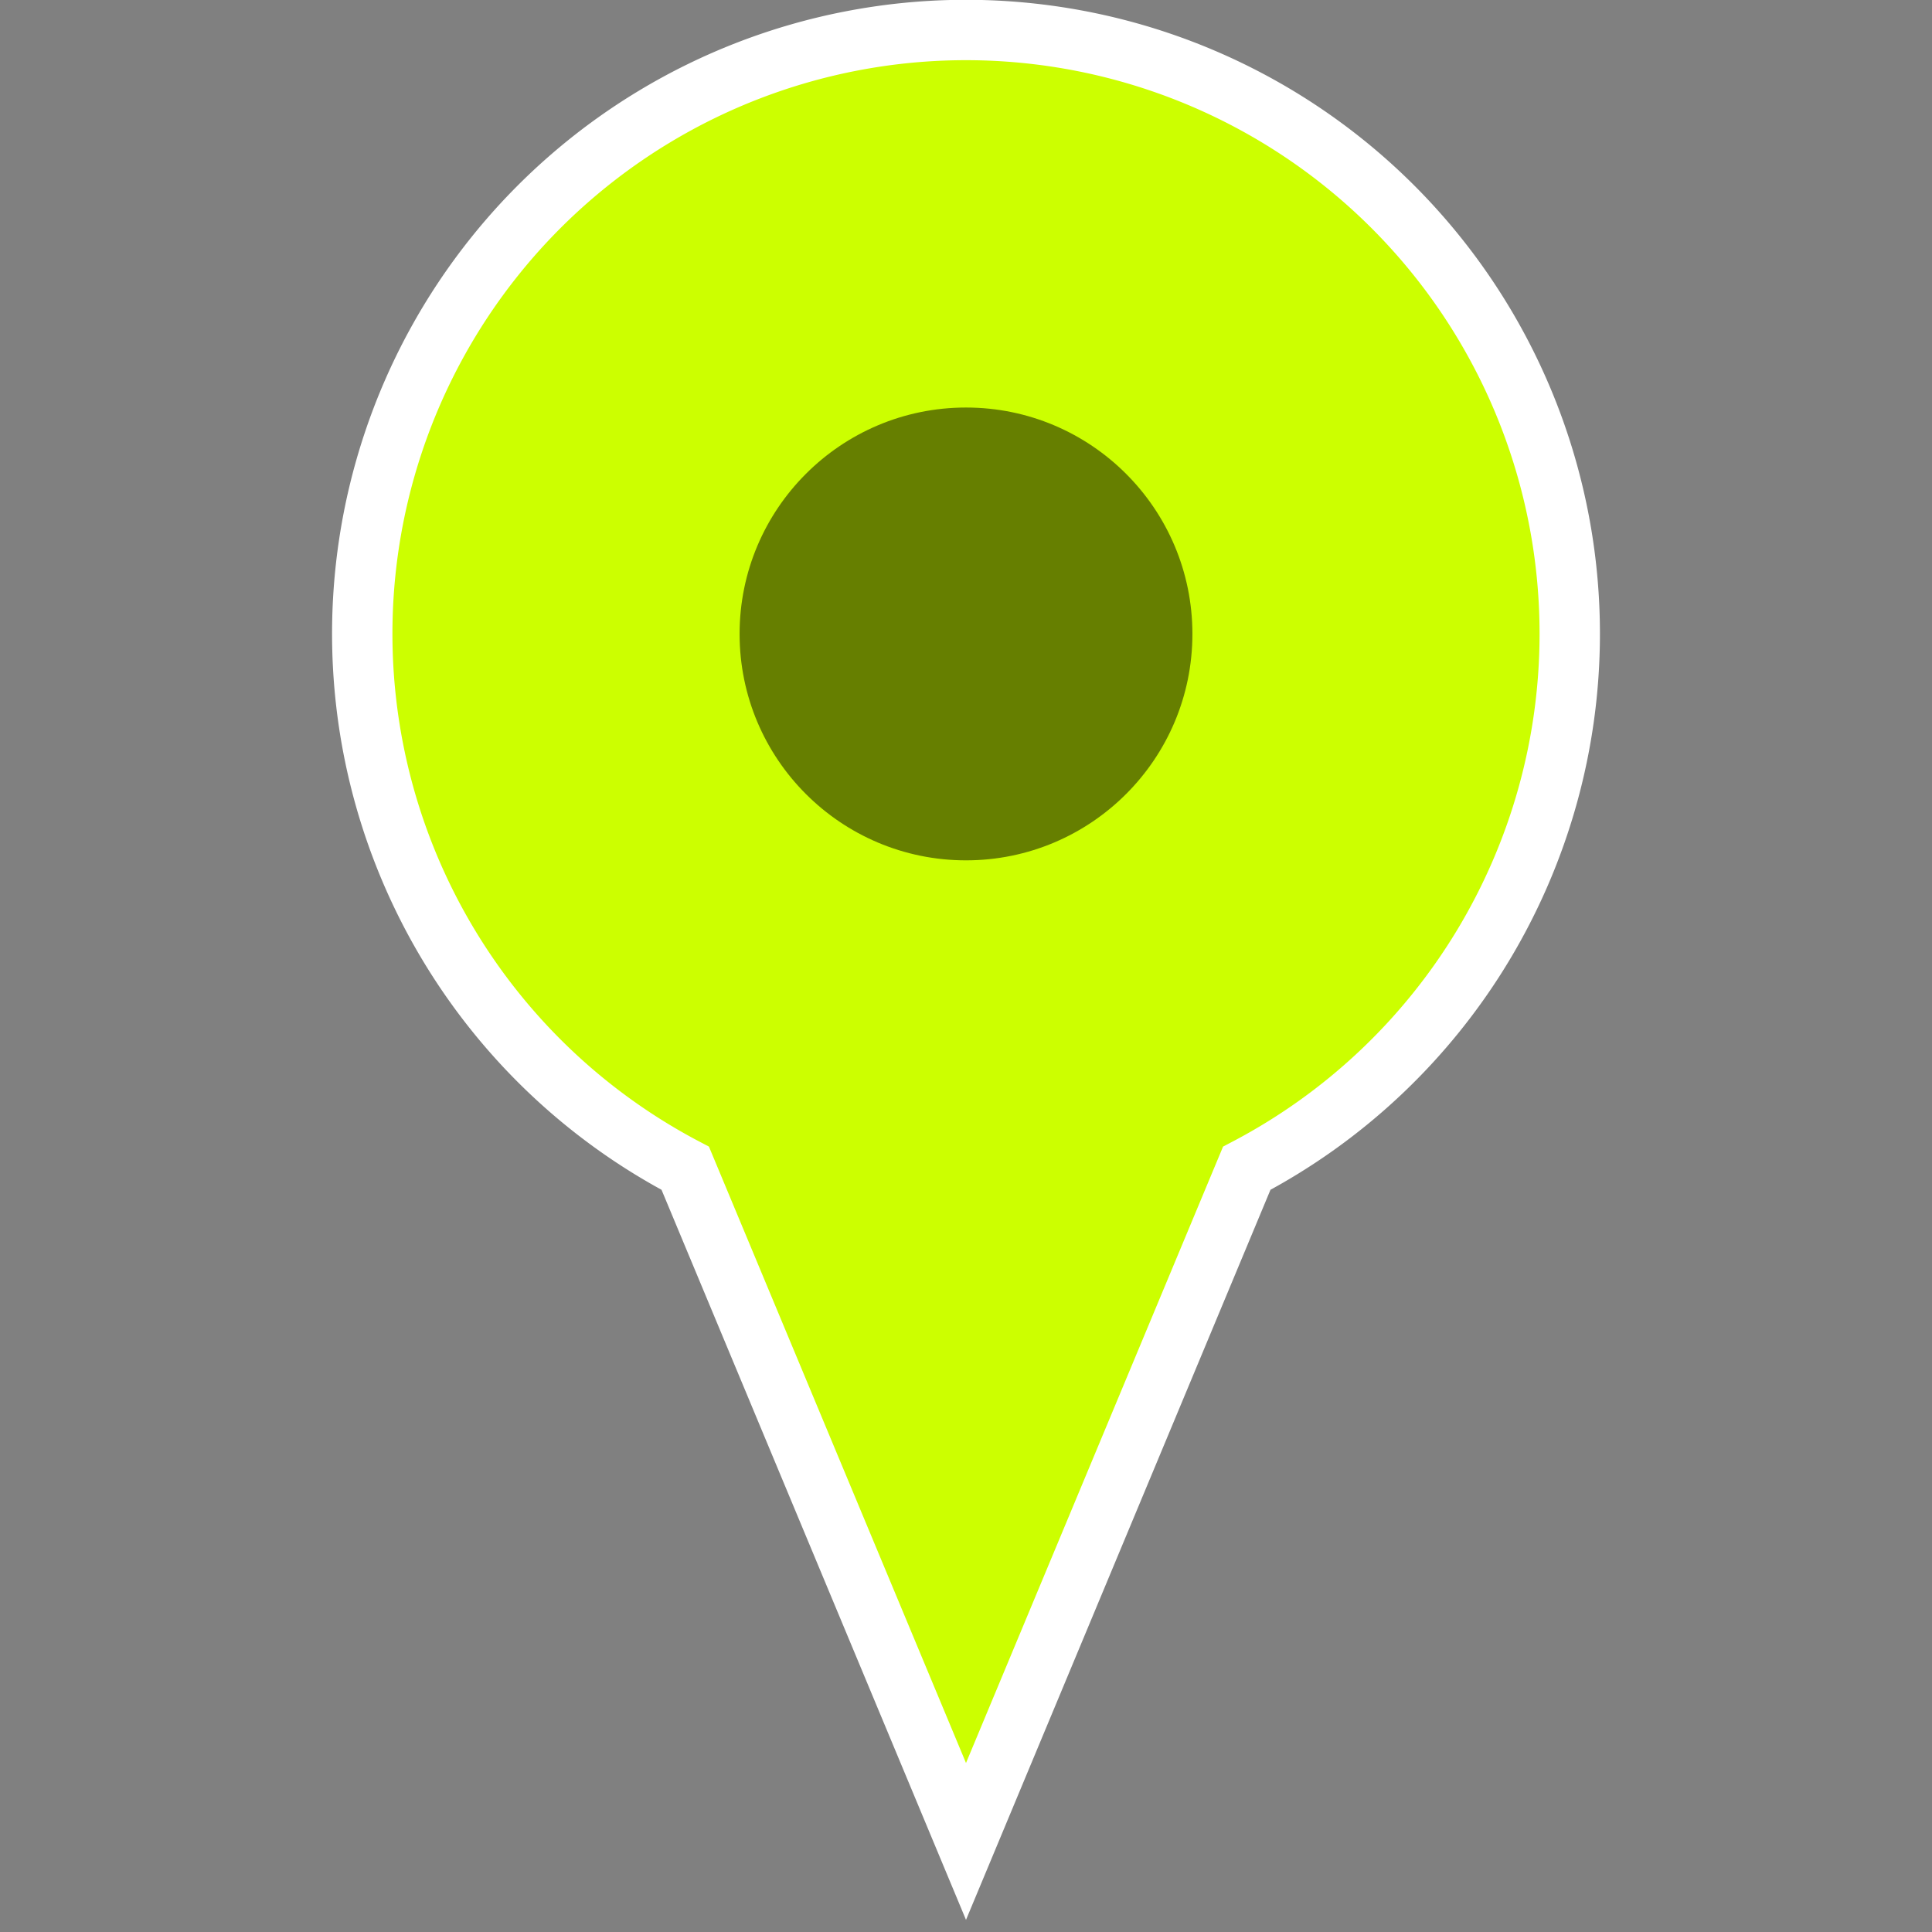
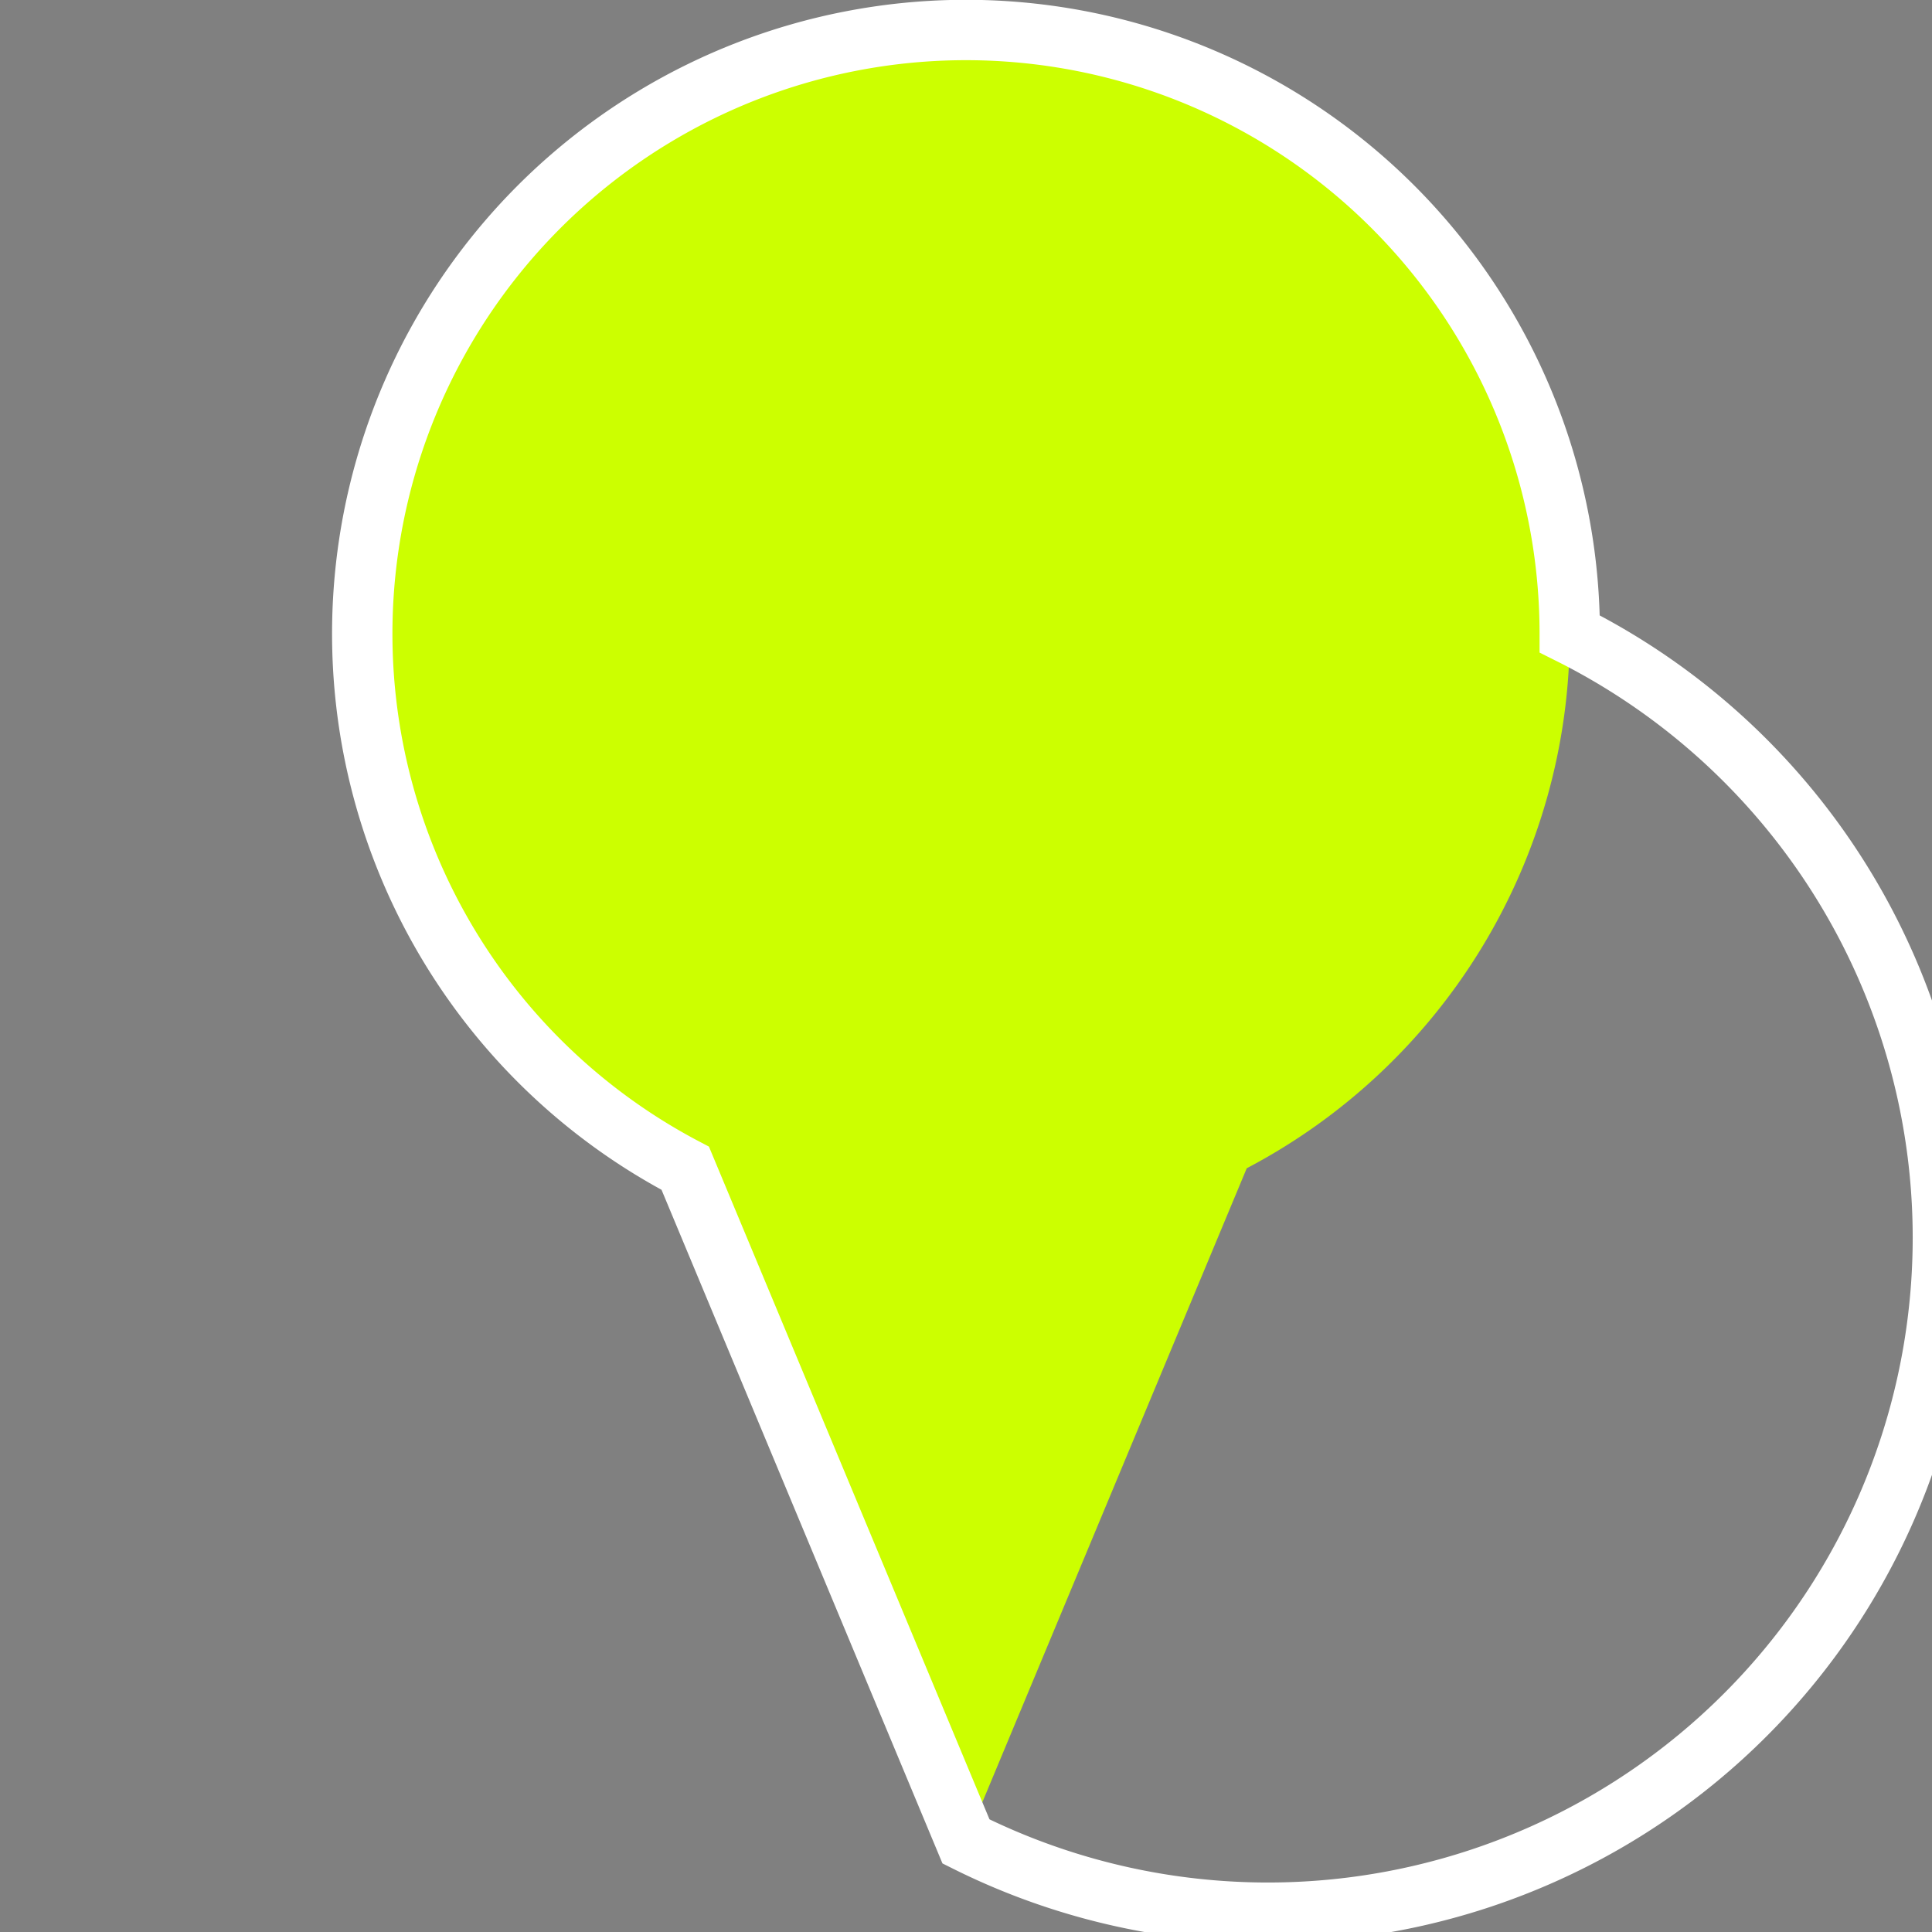
<svg xmlns="http://www.w3.org/2000/svg" viewBox="0 0 32 32" width="32" height="32">
  <rect x="0" y="0" width="32" height="32" fill="#808080" stroke="none" />
  <defs>
    <style>.cls-1{fill:#cf0;}.cls-2,.cls-4{fill:none;}.cls-2{stroke:#fff;stroke-miterlimit:10;}.cls-3{opacity:0.5;}</style>
  </defs>
  <title>marker_0</title>
  <g id="レイヤー_2" data-name="レイヤー 2">
    <g id="レイヤー_1-2" data-name="レイヤー 1">
      <path class="cls-1" d="M26,10.5a10,10,0,1,0-14.65,8.85L16,30.5l4.65-11.15A10,10,0,0,0,26,10.5Z" />
-       <path class="cls-2" d="M26,10.5a10,10,0,1,0-14.65,8.85L16,30.5l4.65-11.15A10,10,0,0,0,26,10.5Z" />
-       <circle class="cls-3" cx="16" cy="10.5" r="3.75" />
-       <rect class="cls-4" width="32" height="32" />
+       <path class="cls-2" d="M26,10.5a10,10,0,1,0-14.65,8.85L16,30.5A10,10,0,0,0,26,10.5Z" />
    </g>
  </g>
</svg>